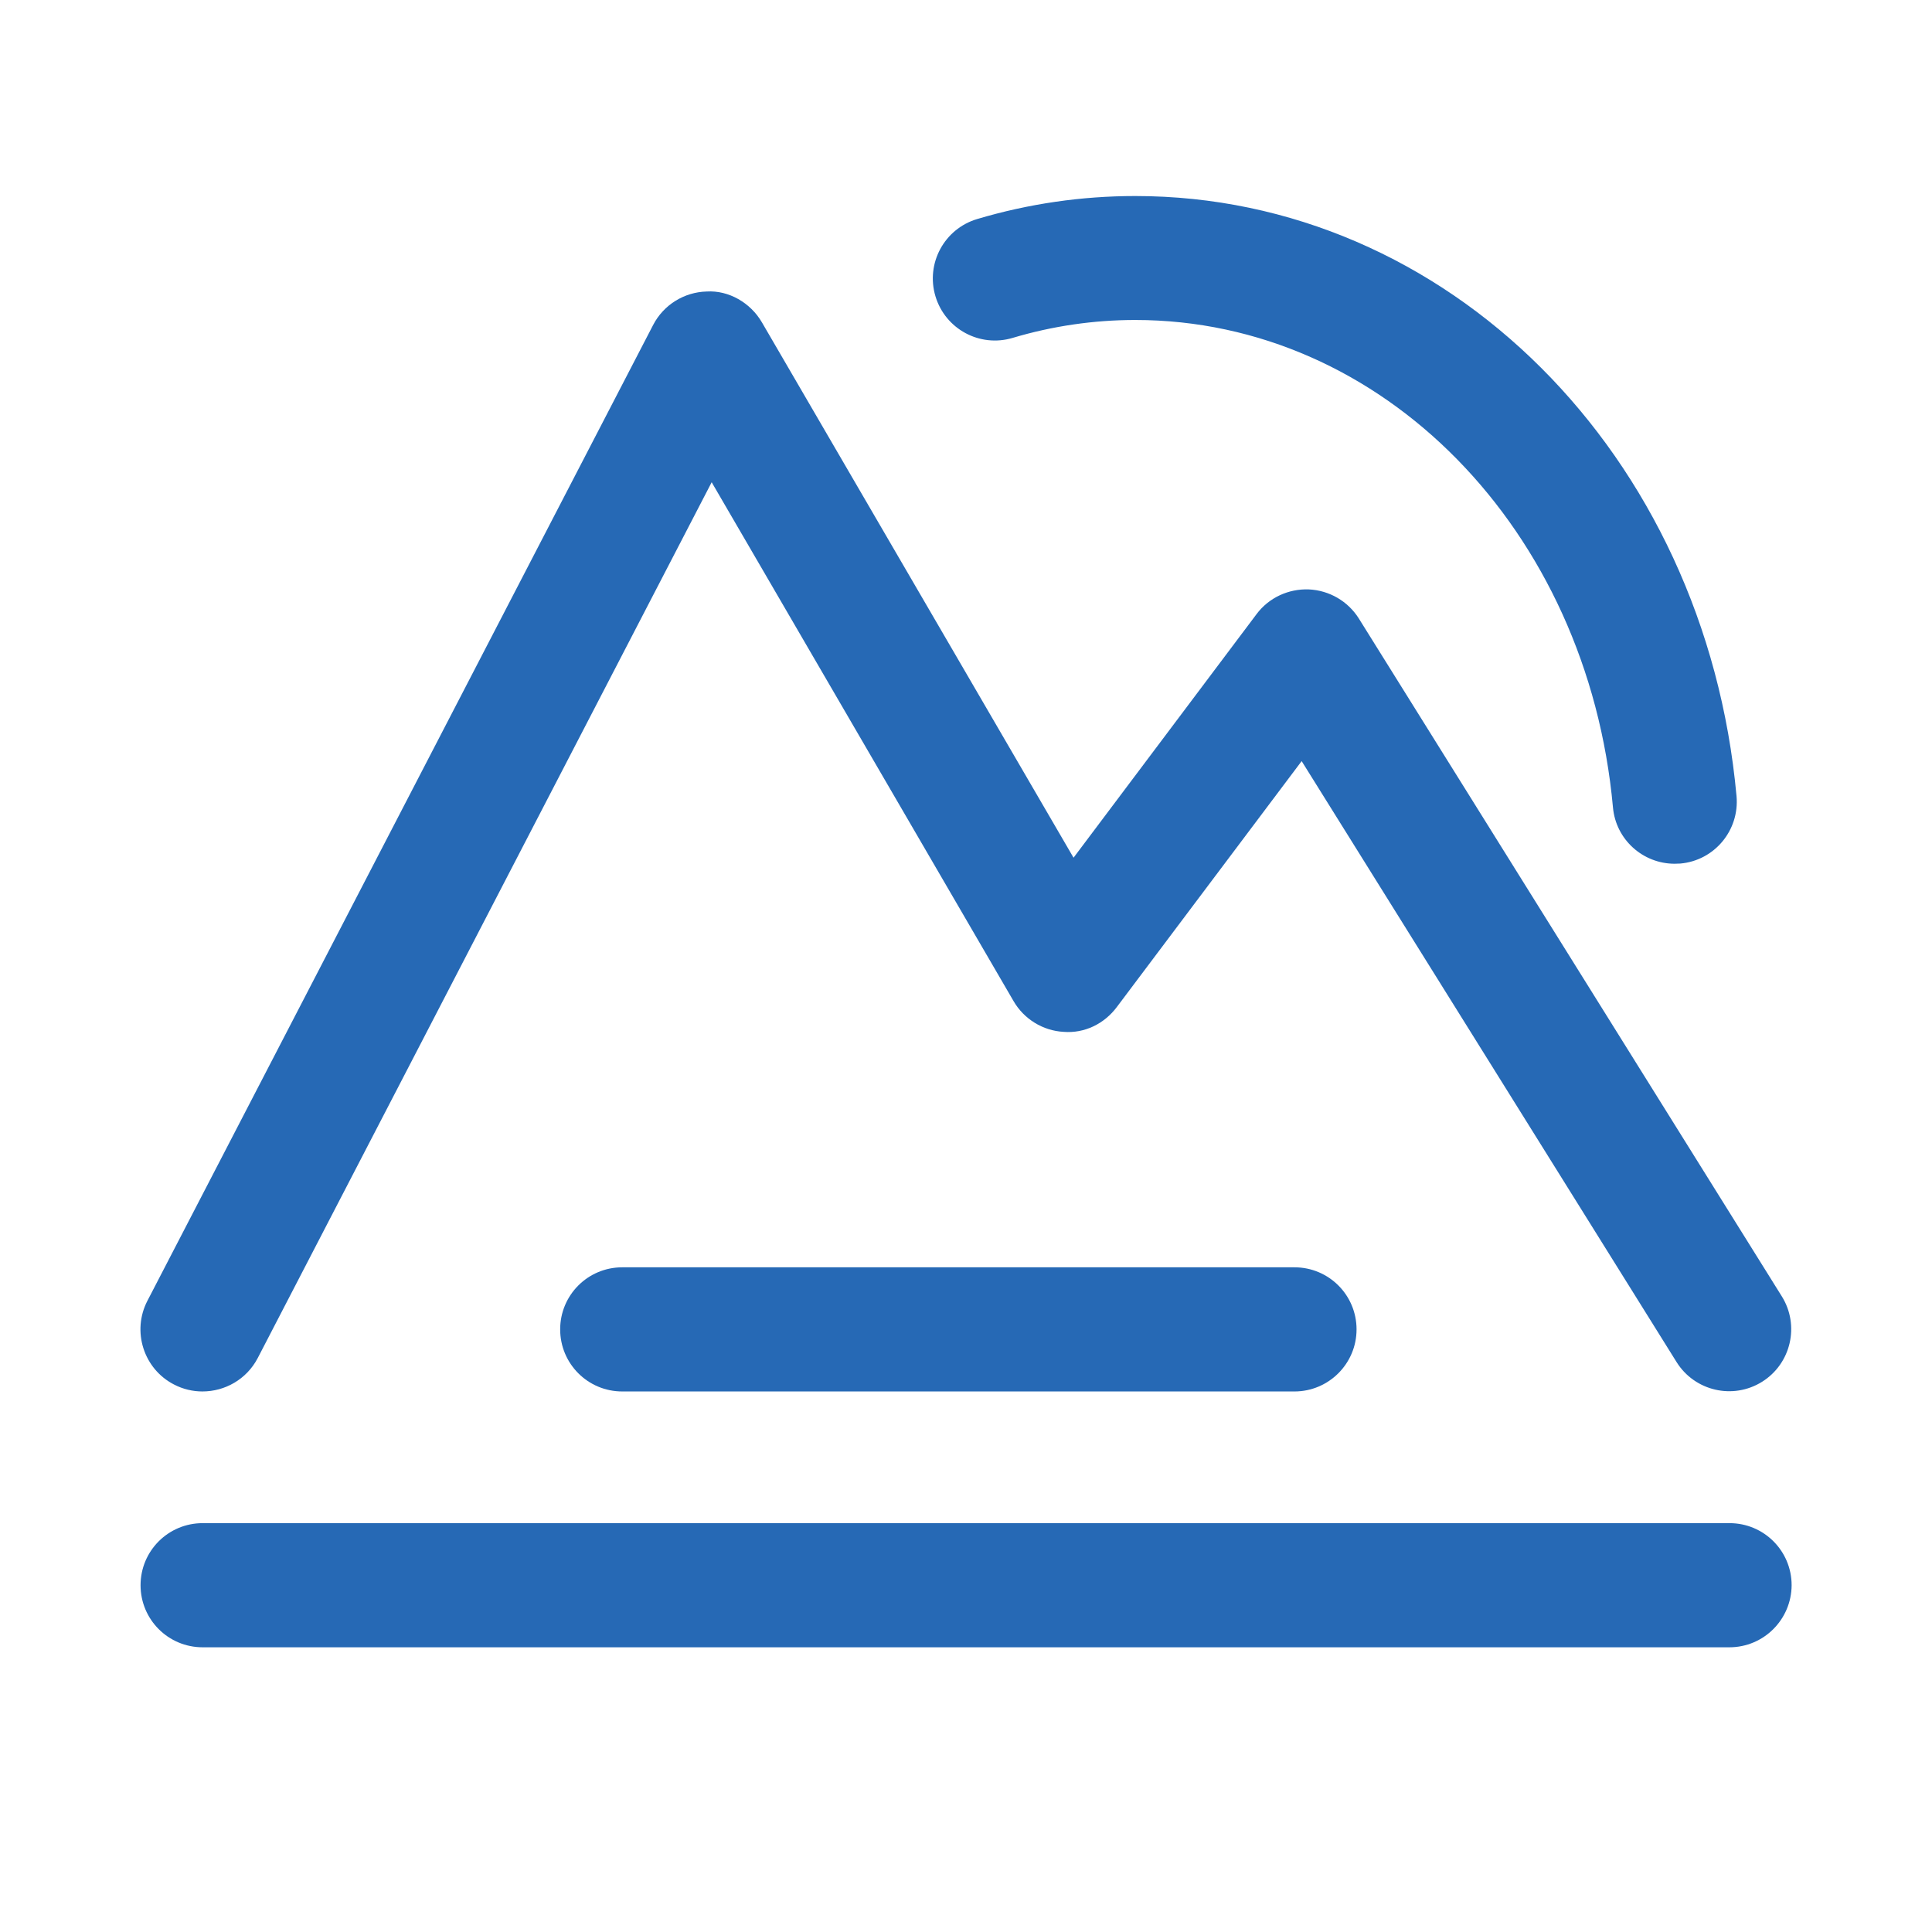
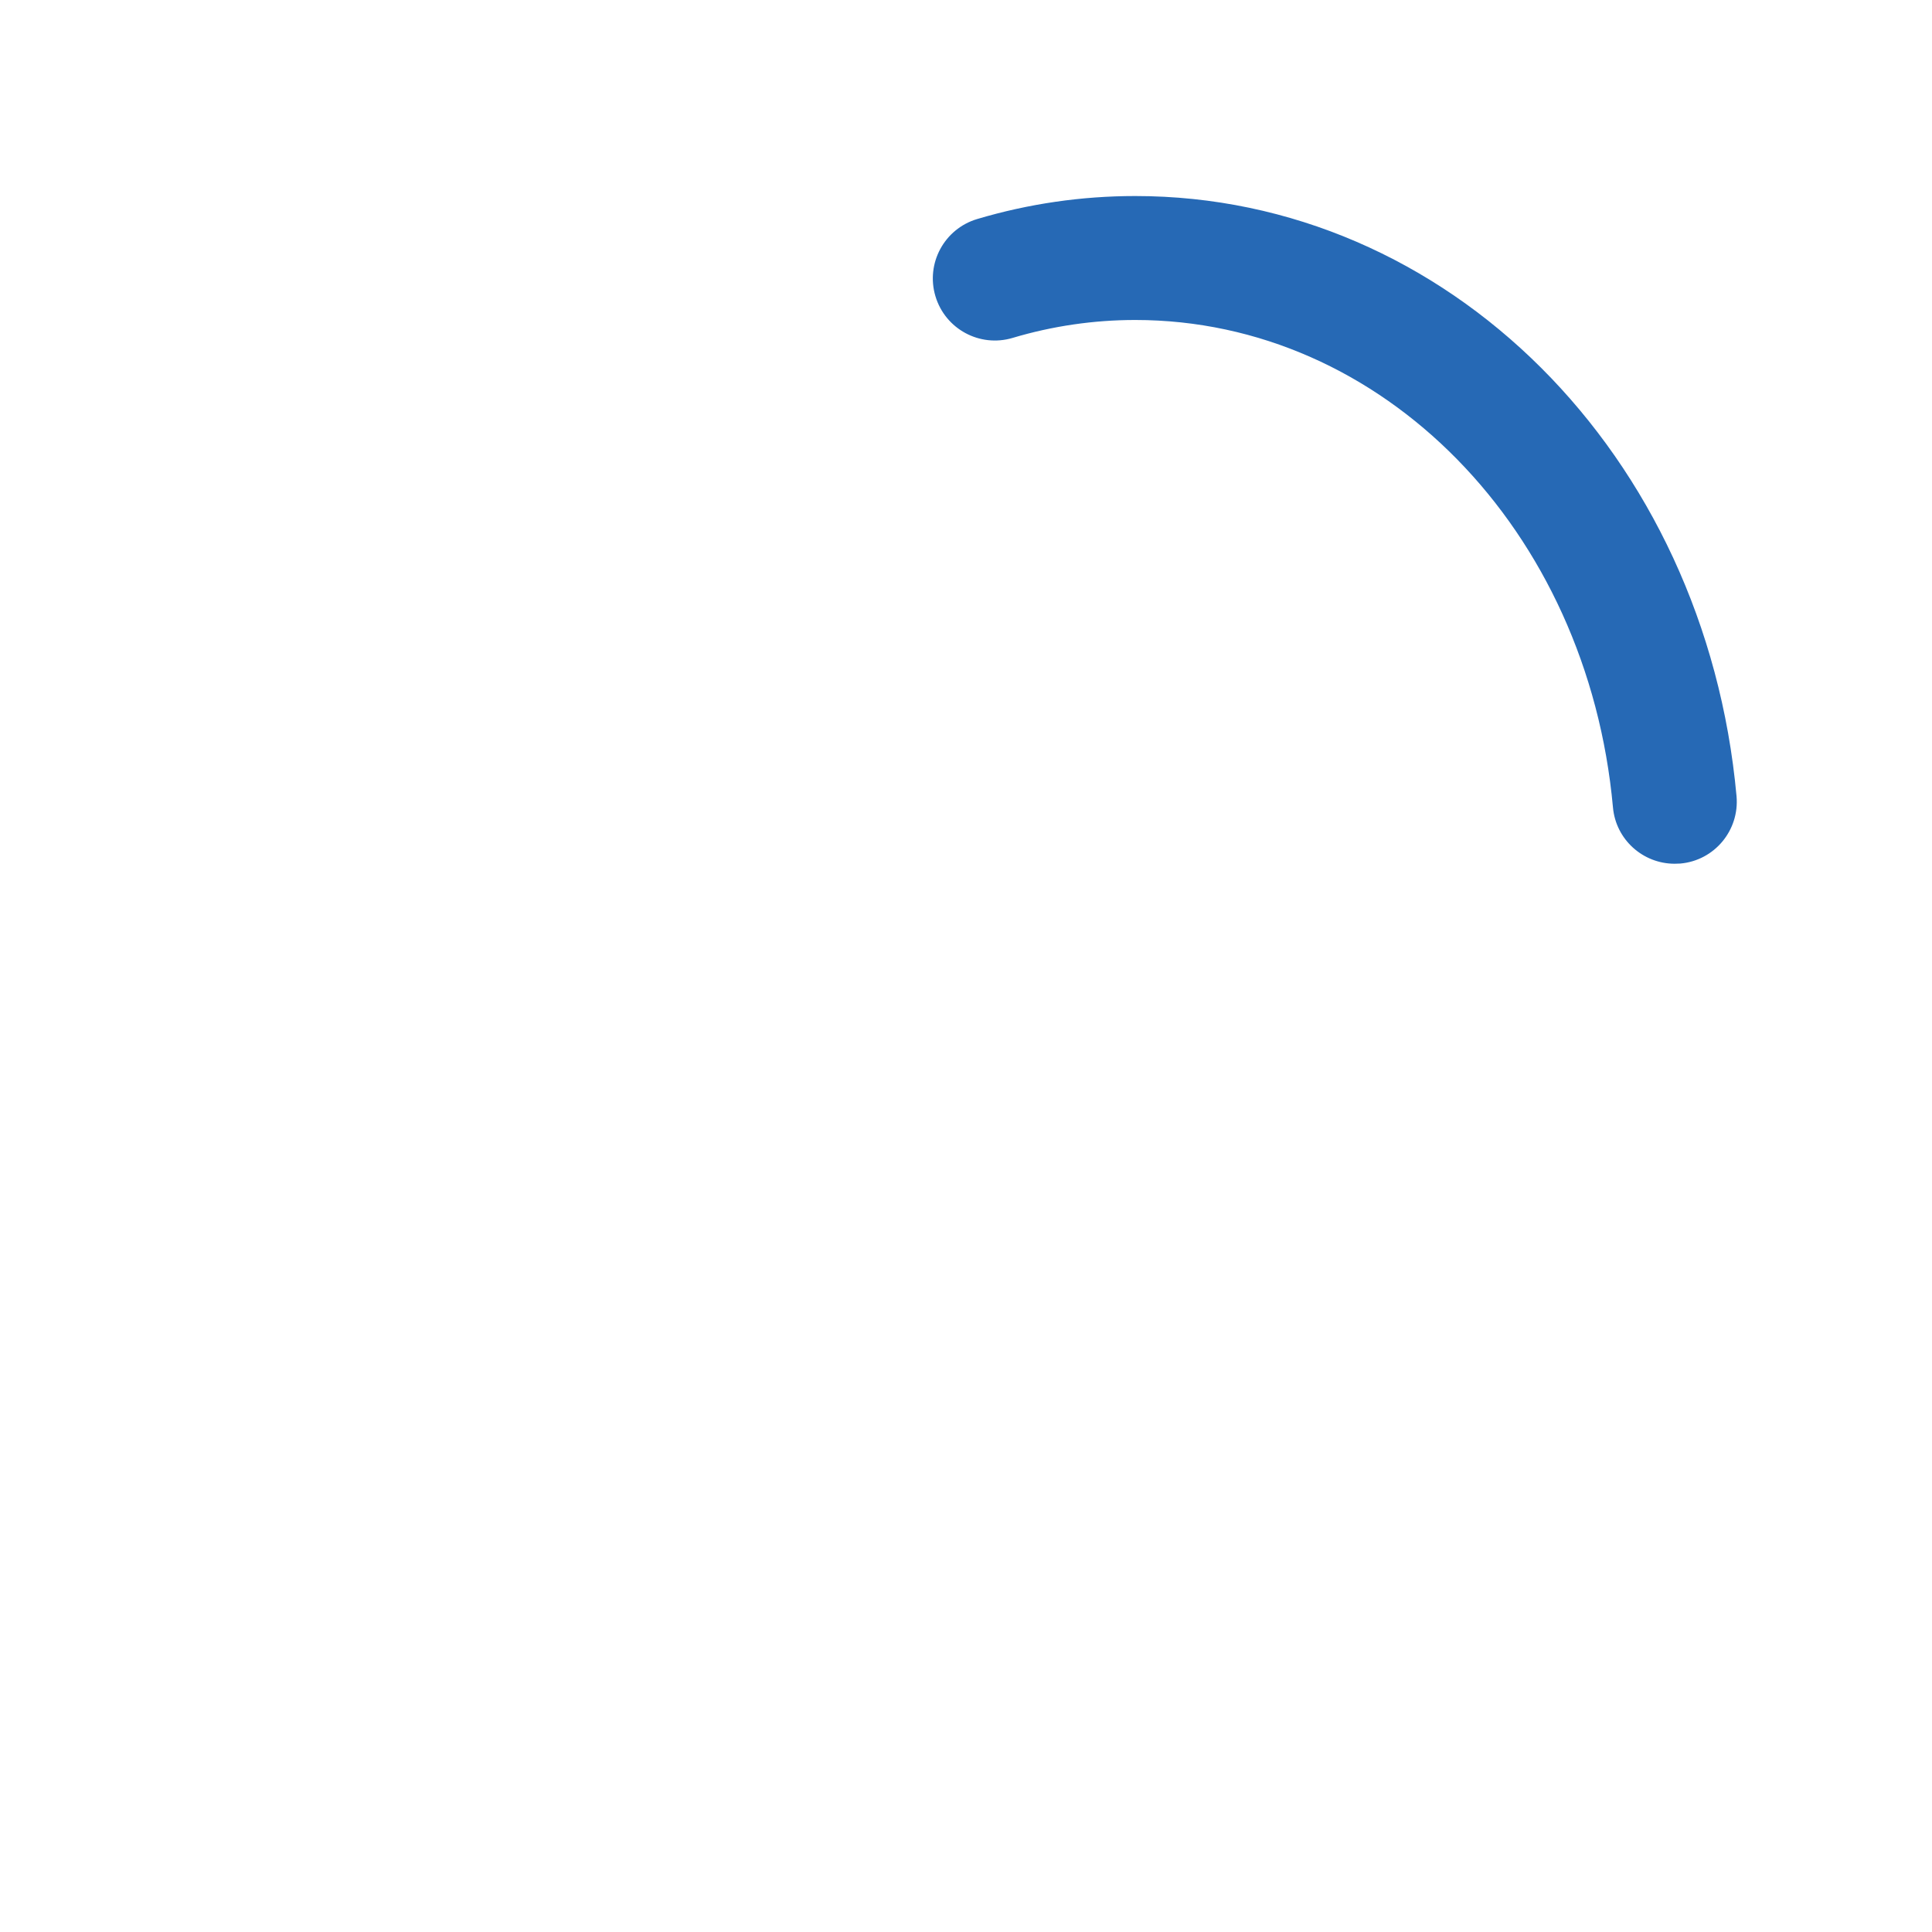
<svg xmlns="http://www.w3.org/2000/svg" t="1718939078057" class="icon" viewBox="0 0 1024 1024" version="1.1" p-id="35130" width="48" height="48">
-   <path d="M107.3 737.5c-5.1 0-10.3-1.2-15.1-3.7-16.1-8.3-22.4-28.2-14.1-44.3l268.1-517.3c5.5-10.6 16.4-17.4 28.4-17.7 11.7-0.7 23.2 6 29.2 16.3L569 454.6l97-129.1c6.5-8.7 16.9-13.5 27.7-13.1 10.8 0.5 20.7 6.2 26.5 15.4l224.2 359.3c9.6 15.4 4.9 35.7-10.5 45.3-15.4 9.6-35.7 4.9-45.3-10.5L689.9 403.4l-98 130.4c-6.6 8.8-17 14-28.2 13.1-11-0.6-21-6.8-26.5-16.3l-160-275-240.6 464.2c-5.9 11.3-17.4 17.7-29.3 17.7z" fill="#2669B5" p-id="35131" />
  <path d="M887.6 457.8c-16.8 0-31.2-12.8-32.7-29.9-13.4-147.2-122.2-258.3-253.2-258.3-22 0-43.9 3.2-65 9.5-17.4 5.2-35.7-4.7-40.9-22.1-5.2-17.4 4.7-35.7 22.1-40.9 27.2-8.1 55.4-12.2 83.8-12.2 165.2 0 302.2 136.7 318.7 318.1 1.6 18.1-11.7 34.1-29.8 35.7-1 0-2 0.1-3 0.1z" fill="#2669B5" p-id="35132" />
-   <path d="M686.1 737.5H329.8c-18.2 0-32.9-14.7-32.9-32.9s14.7-32.9 32.9-32.9h356.3c18.2 0 32.9 14.7 32.9 32.9s-14.8 32.9-32.9 32.9zM916.6 873.1H107.4c-18.2 0-32.9-14.7-32.9-32.9s14.7-32.9 32.9-32.9h809.3c18.2 0 32.9 14.7 32.9 32.9-0.1 18.2-14.8 32.9-33 32.9z" fill="#2669B5" p-id="35133" />
</svg>